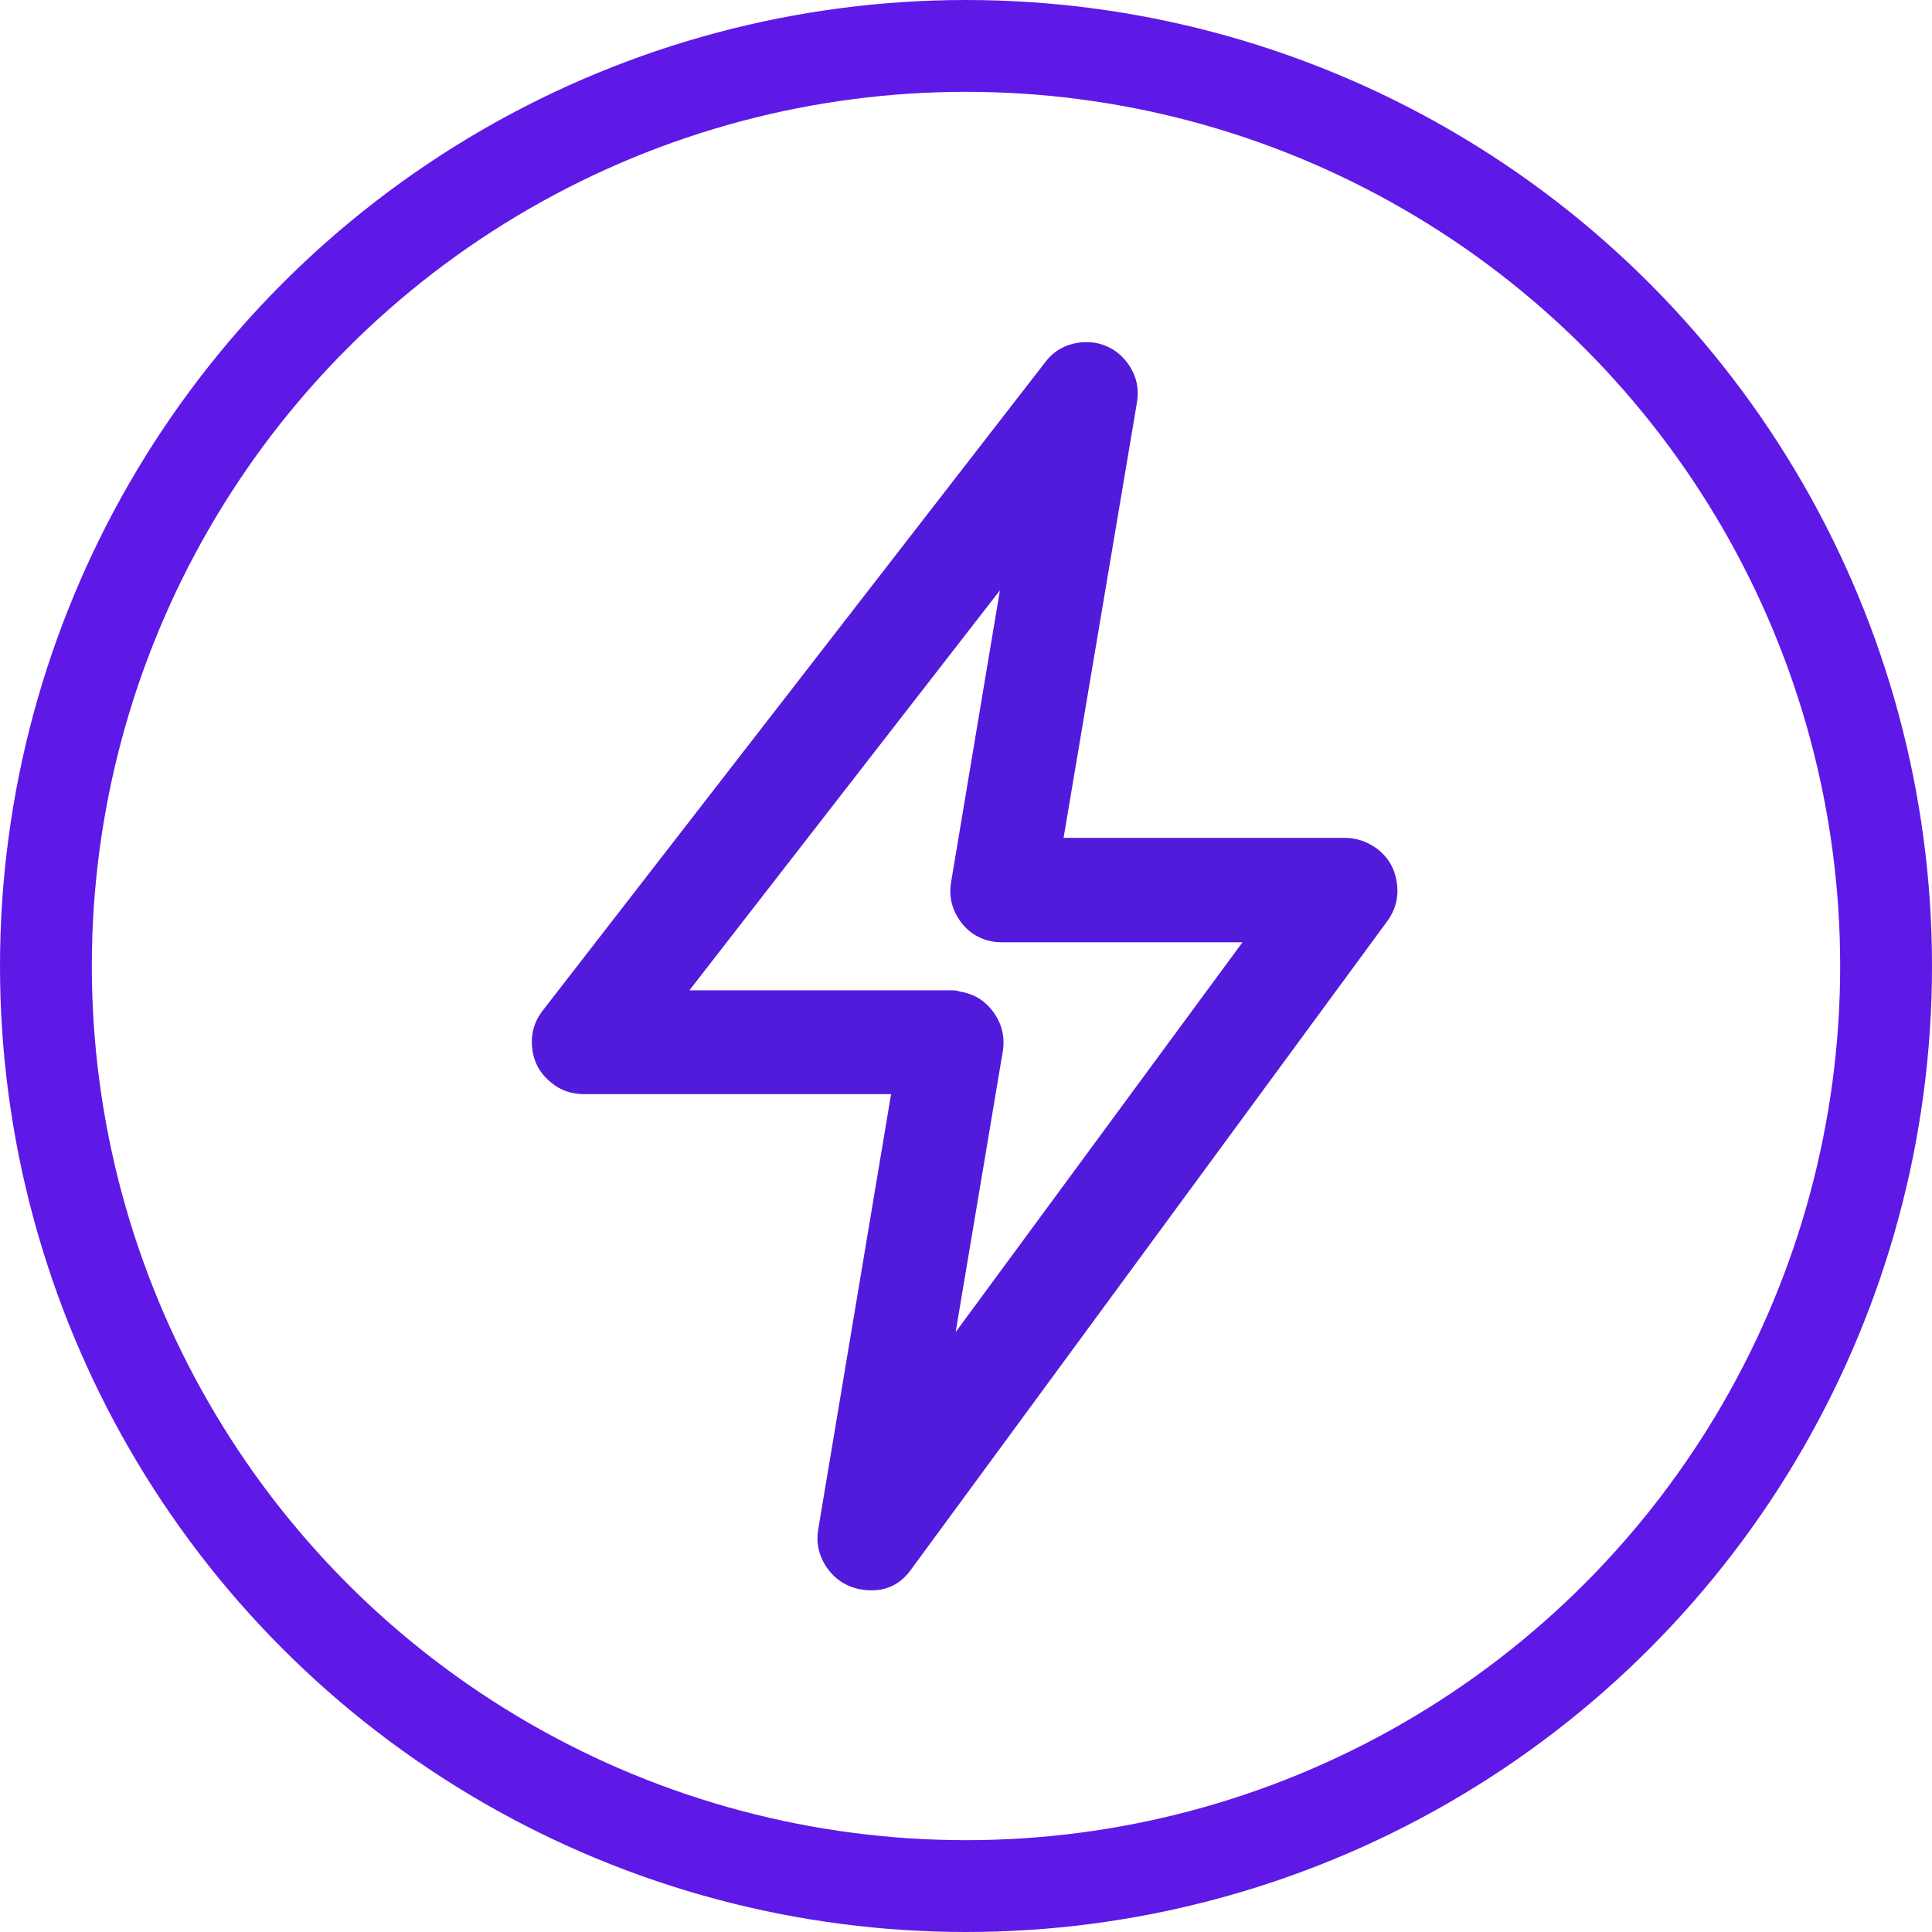
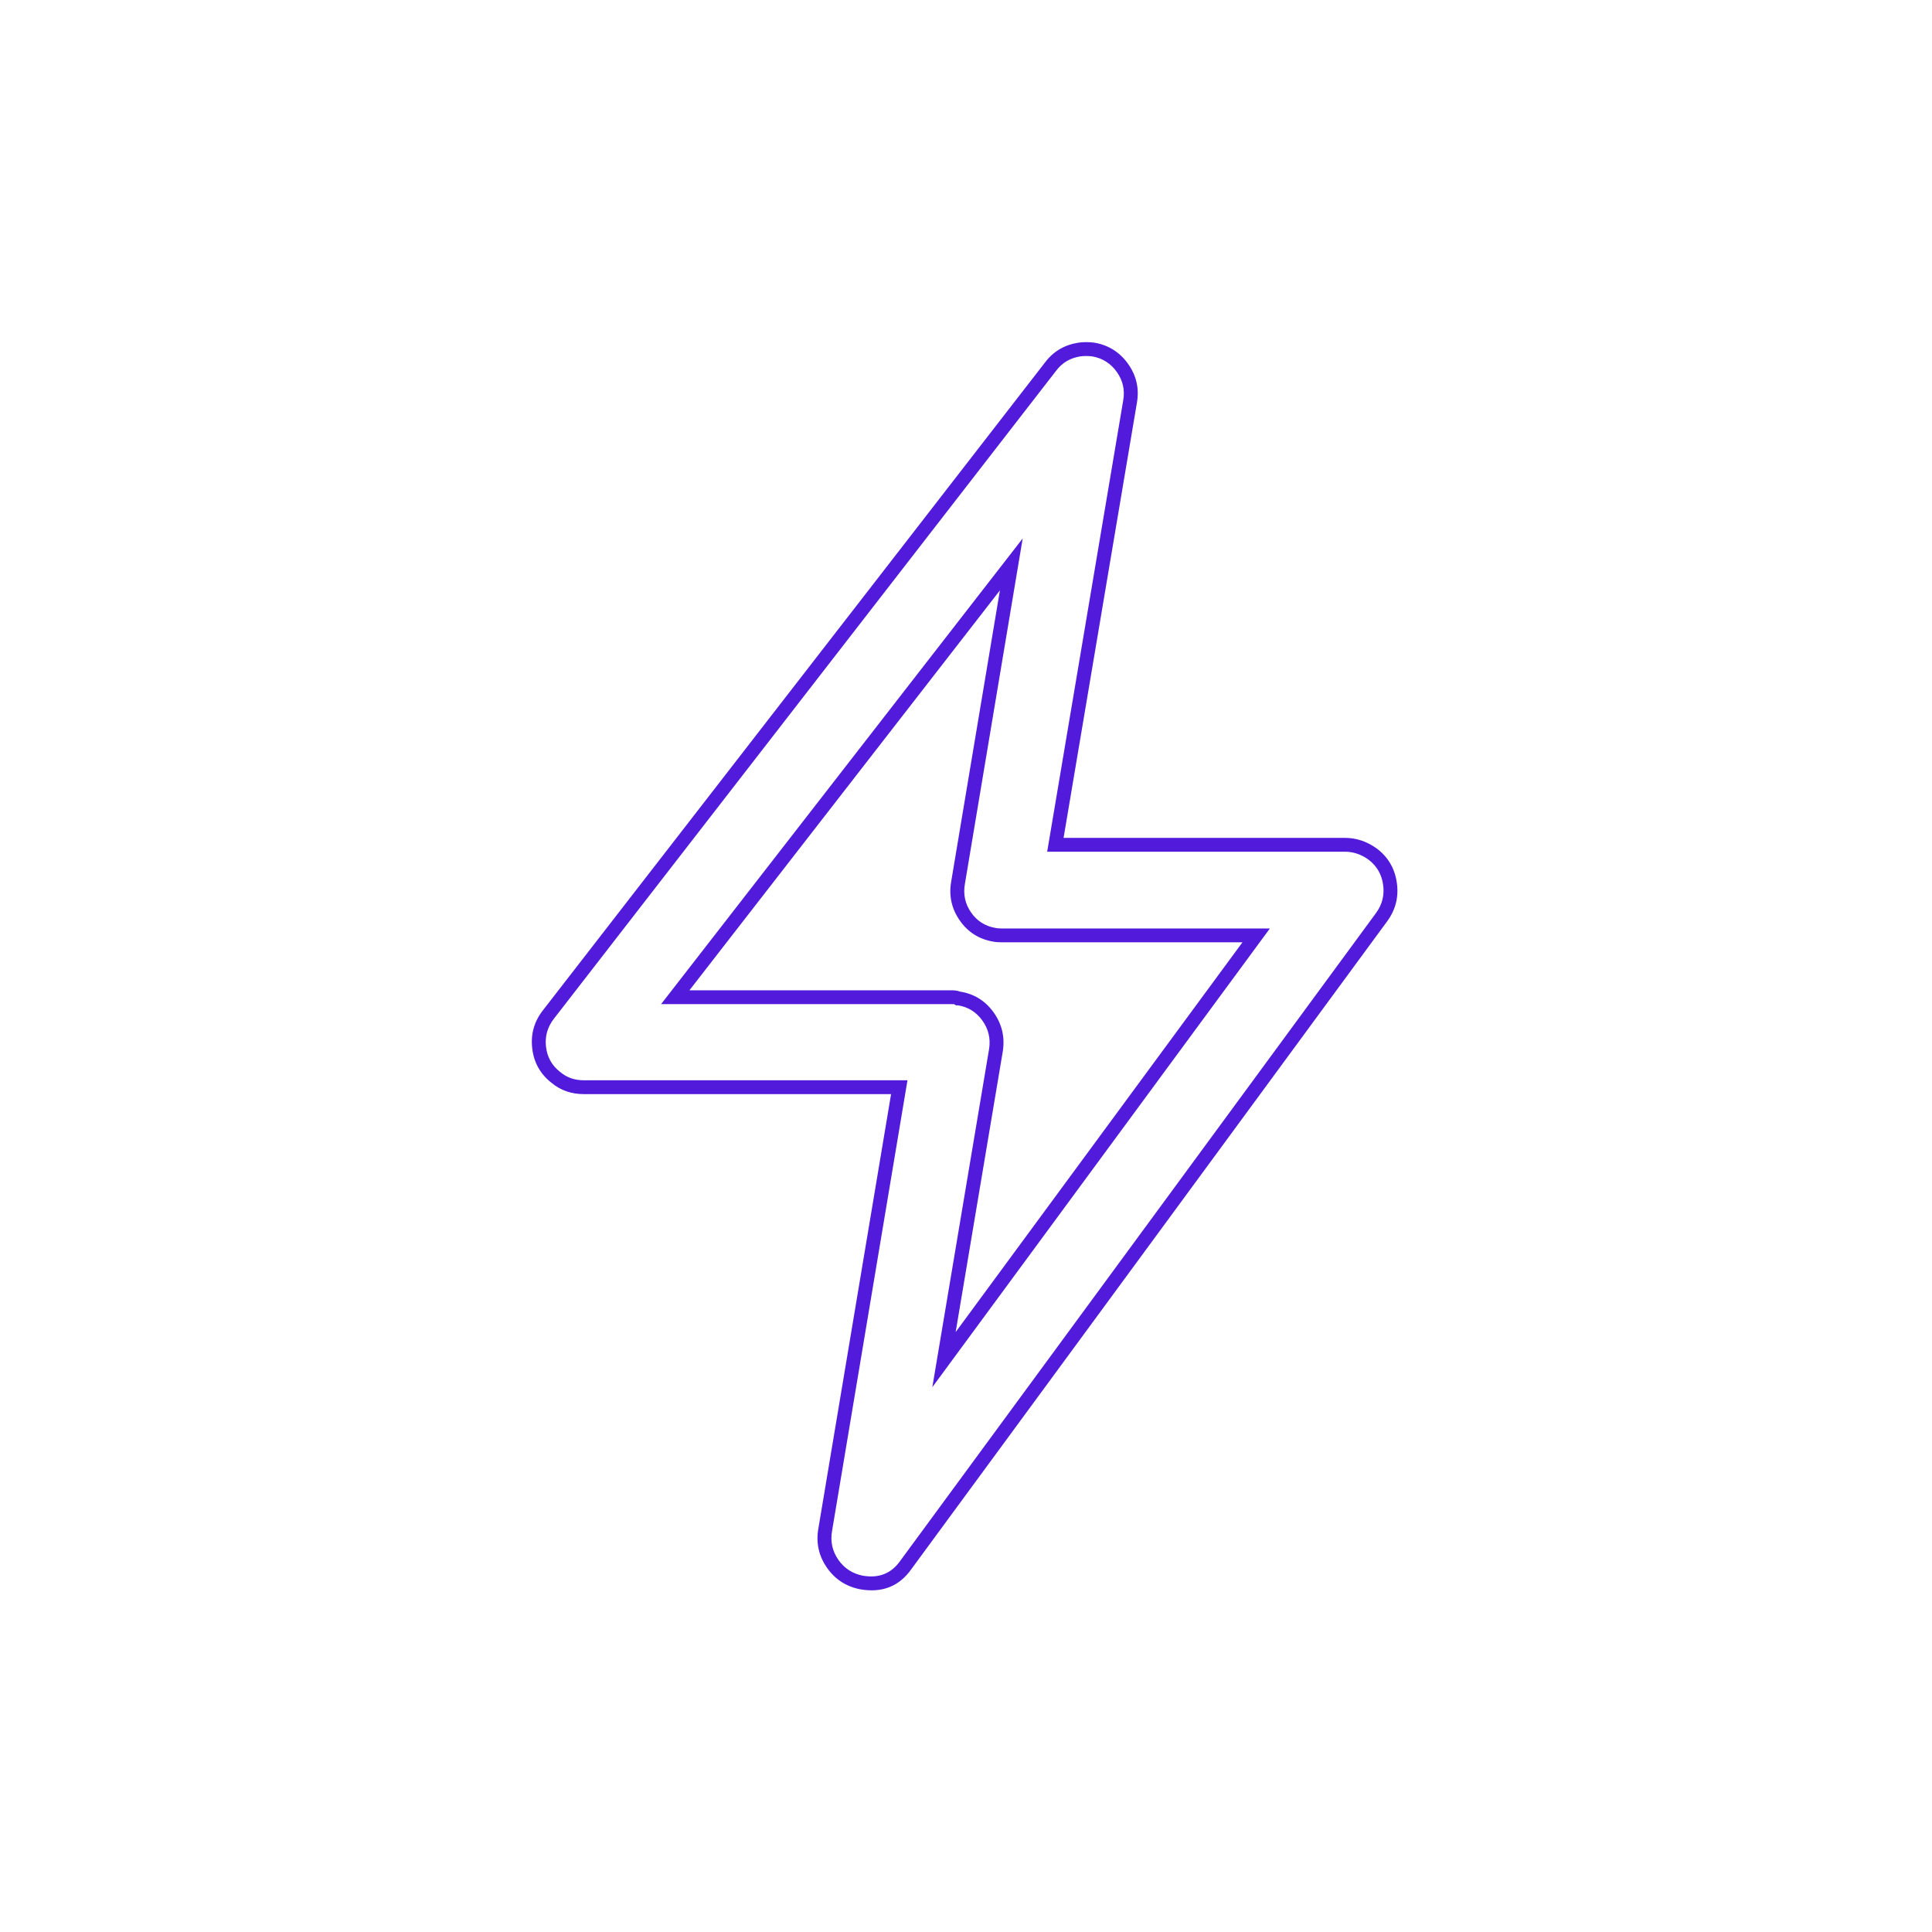
<svg xmlns="http://www.w3.org/2000/svg" fill="none" version="1.1" width="31.56" height="31.56" viewBox="0 0 31.56 31.56">
  <g>
    <g>
      <g>
-         <ellipse cx="15.78" cy="15.78" rx="15.03" ry="15.03" fill-opacity="0" stroke-opacity="1" stroke="#5E19E7" fill="none" stroke-width="1.5" style="mix-blend-mode:passthrough" />
-       </g>
+         </g>
      <g>
-         <path d="M21.97,13.8L17.24,13.8L18.46,6.56C18.53,6.16,18.26,5.78,17.86,5.71C17.78,5.7,17.7,5.7,17.63,5.71C17.44,5.74,17.28,5.83,17.16,5.99L8.96,16.57C8.71,16.89,8.76,17.35,9.08,17.6C9.21,17.71,9.37,17.76,9.54,17.76L14.69,17.76L13.48,24.99C13.41,25.39,13.67,25.77,14.07,25.85C14.35,25.9,14.64,25.79,14.8,25.56L22.57,14.98C22.81,14.65,22.74,14.19,22.42,13.95C22.28,13.85,22.12,13.8,21.97,13.8ZM15.55,16.29L11.03,16.29L16.52,9.22L15.65,14.42C15.58,14.82,15.84,15.2,16.24,15.27C16.29,15.28,16.33,15.28,16.37,15.28L20.52,15.28L15.42,22.21L16.27,17.15C16.33,16.75,16.06,16.37,15.66,16.31L15.65,16.31C15.62,16.29,15.59,16.29,15.55,16.29Z" fill="#521BDB" fill-opacity="1" style="mix-blend-mode:passthrough" />
        <path d="M22.487,13.858L22.486,13.858Q22.246,13.687,21.97,13.687L17.374,13.687L18.572,6.579Q18.632,6.233,18.429,5.946Q18.226,5.659,17.88,5.598L17.877,5.598L17.874,5.597Q17.737,5.58,17.614,5.598Q17.272,5.652,17.07,5.922L8.871,16.501Q8.654,16.777,8.694,17.124Q8.733,17.472,9.009,17.688Q9.229,17.873,9.54,17.873L14.556,17.873L13.368,24.971Q13.308,25.316,13.505,25.604Q13.703,25.892,14.048,25.961Q14.591,26.058,14.892,25.626L22.662,15.047Q22.869,14.762,22.817,14.415Q22.766,14.068,22.488,13.859L22.487,13.858ZM22.353,14.041Q22.173,13.913,21.97,13.913L17.106,13.913L18.348,6.541Q18.393,6.287,18.244,6.077Q18.096,5.867,17.843,5.822Q17.737,5.809,17.646,5.822Q17.398,5.861,17.251,6.058L9.05,16.639Q8.89,16.844,8.919,17.098Q8.948,17.353,9.15,17.511L9.152,17.512L9.153,17.513Q9.311,17.647,9.54,17.647L14.824,17.647L13.592,25.009Q13.547,25.264,13.692,25.476Q13.838,25.688,14.092,25.739Q14.488,25.809,14.707,25.495L14.708,25.494L22.479,14.913Q22.631,14.704,22.593,14.448Q22.556,14.194,22.353,14.041ZM15.55,16.403Q15.586,16.403,15.587,16.404L15.616,16.423L15.651,16.423Q15.897,16.463,16.046,16.669Q16.196,16.878,16.158,17.131L15.23,22.66L20.744,15.167L16.37,15.167Q16.301,15.167,16.262,15.159L16.261,15.159L16.26,15.158Q16.007,15.114,15.862,14.904Q15.717,14.694,15.762,14.439L16.706,8.796L10.799,16.403L15.55,16.403ZM15.681,16.198Q15.628,16.177,15.55,16.177L11.262,16.177L16.334,9.644L15.538,14.401Q15.478,14.747,15.676,15.033Q15.874,15.32,16.219,15.381Q16.28,15.393,16.37,15.393L20.296,15.393L15.611,21.76L16.382,17.169Q16.434,16.82,16.23,16.536Q16.024,16.251,15.681,16.198Z" fill-rule="evenodd" fill="#521BDB" fill-opacity="1" style="mix-blend-mode:passthrough" />
      </g>
    </g>
  </g>
</svg>